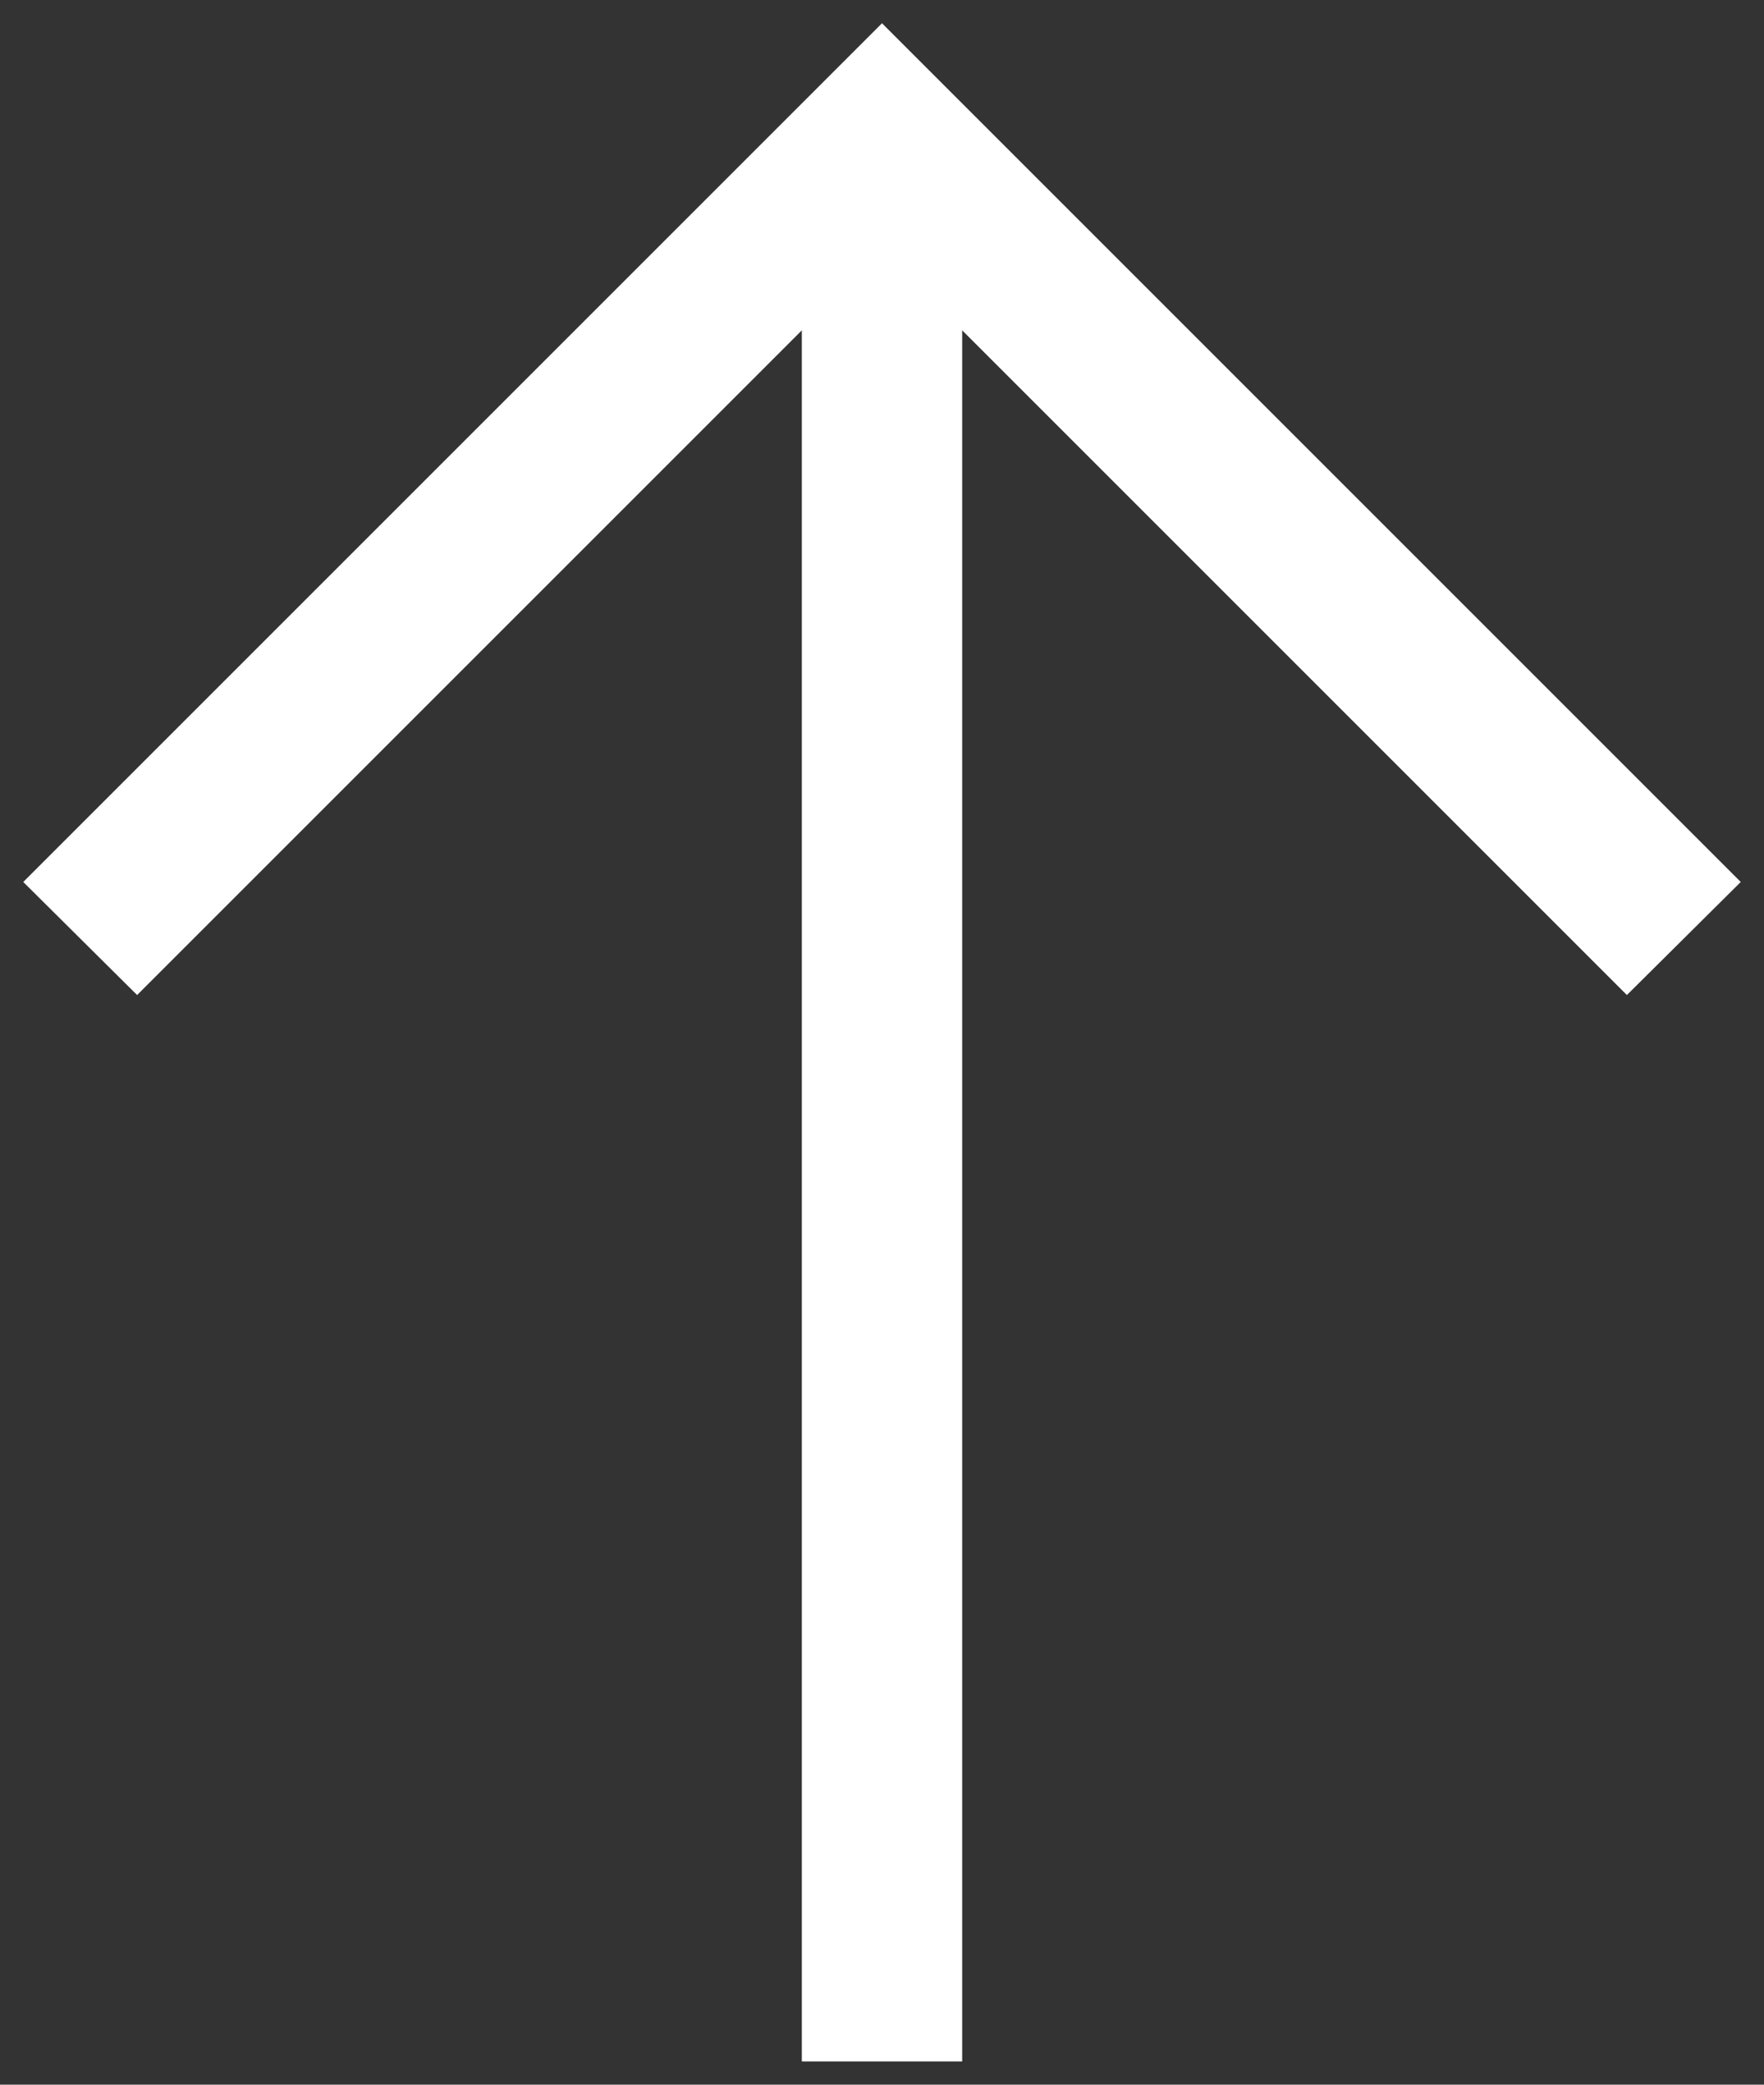
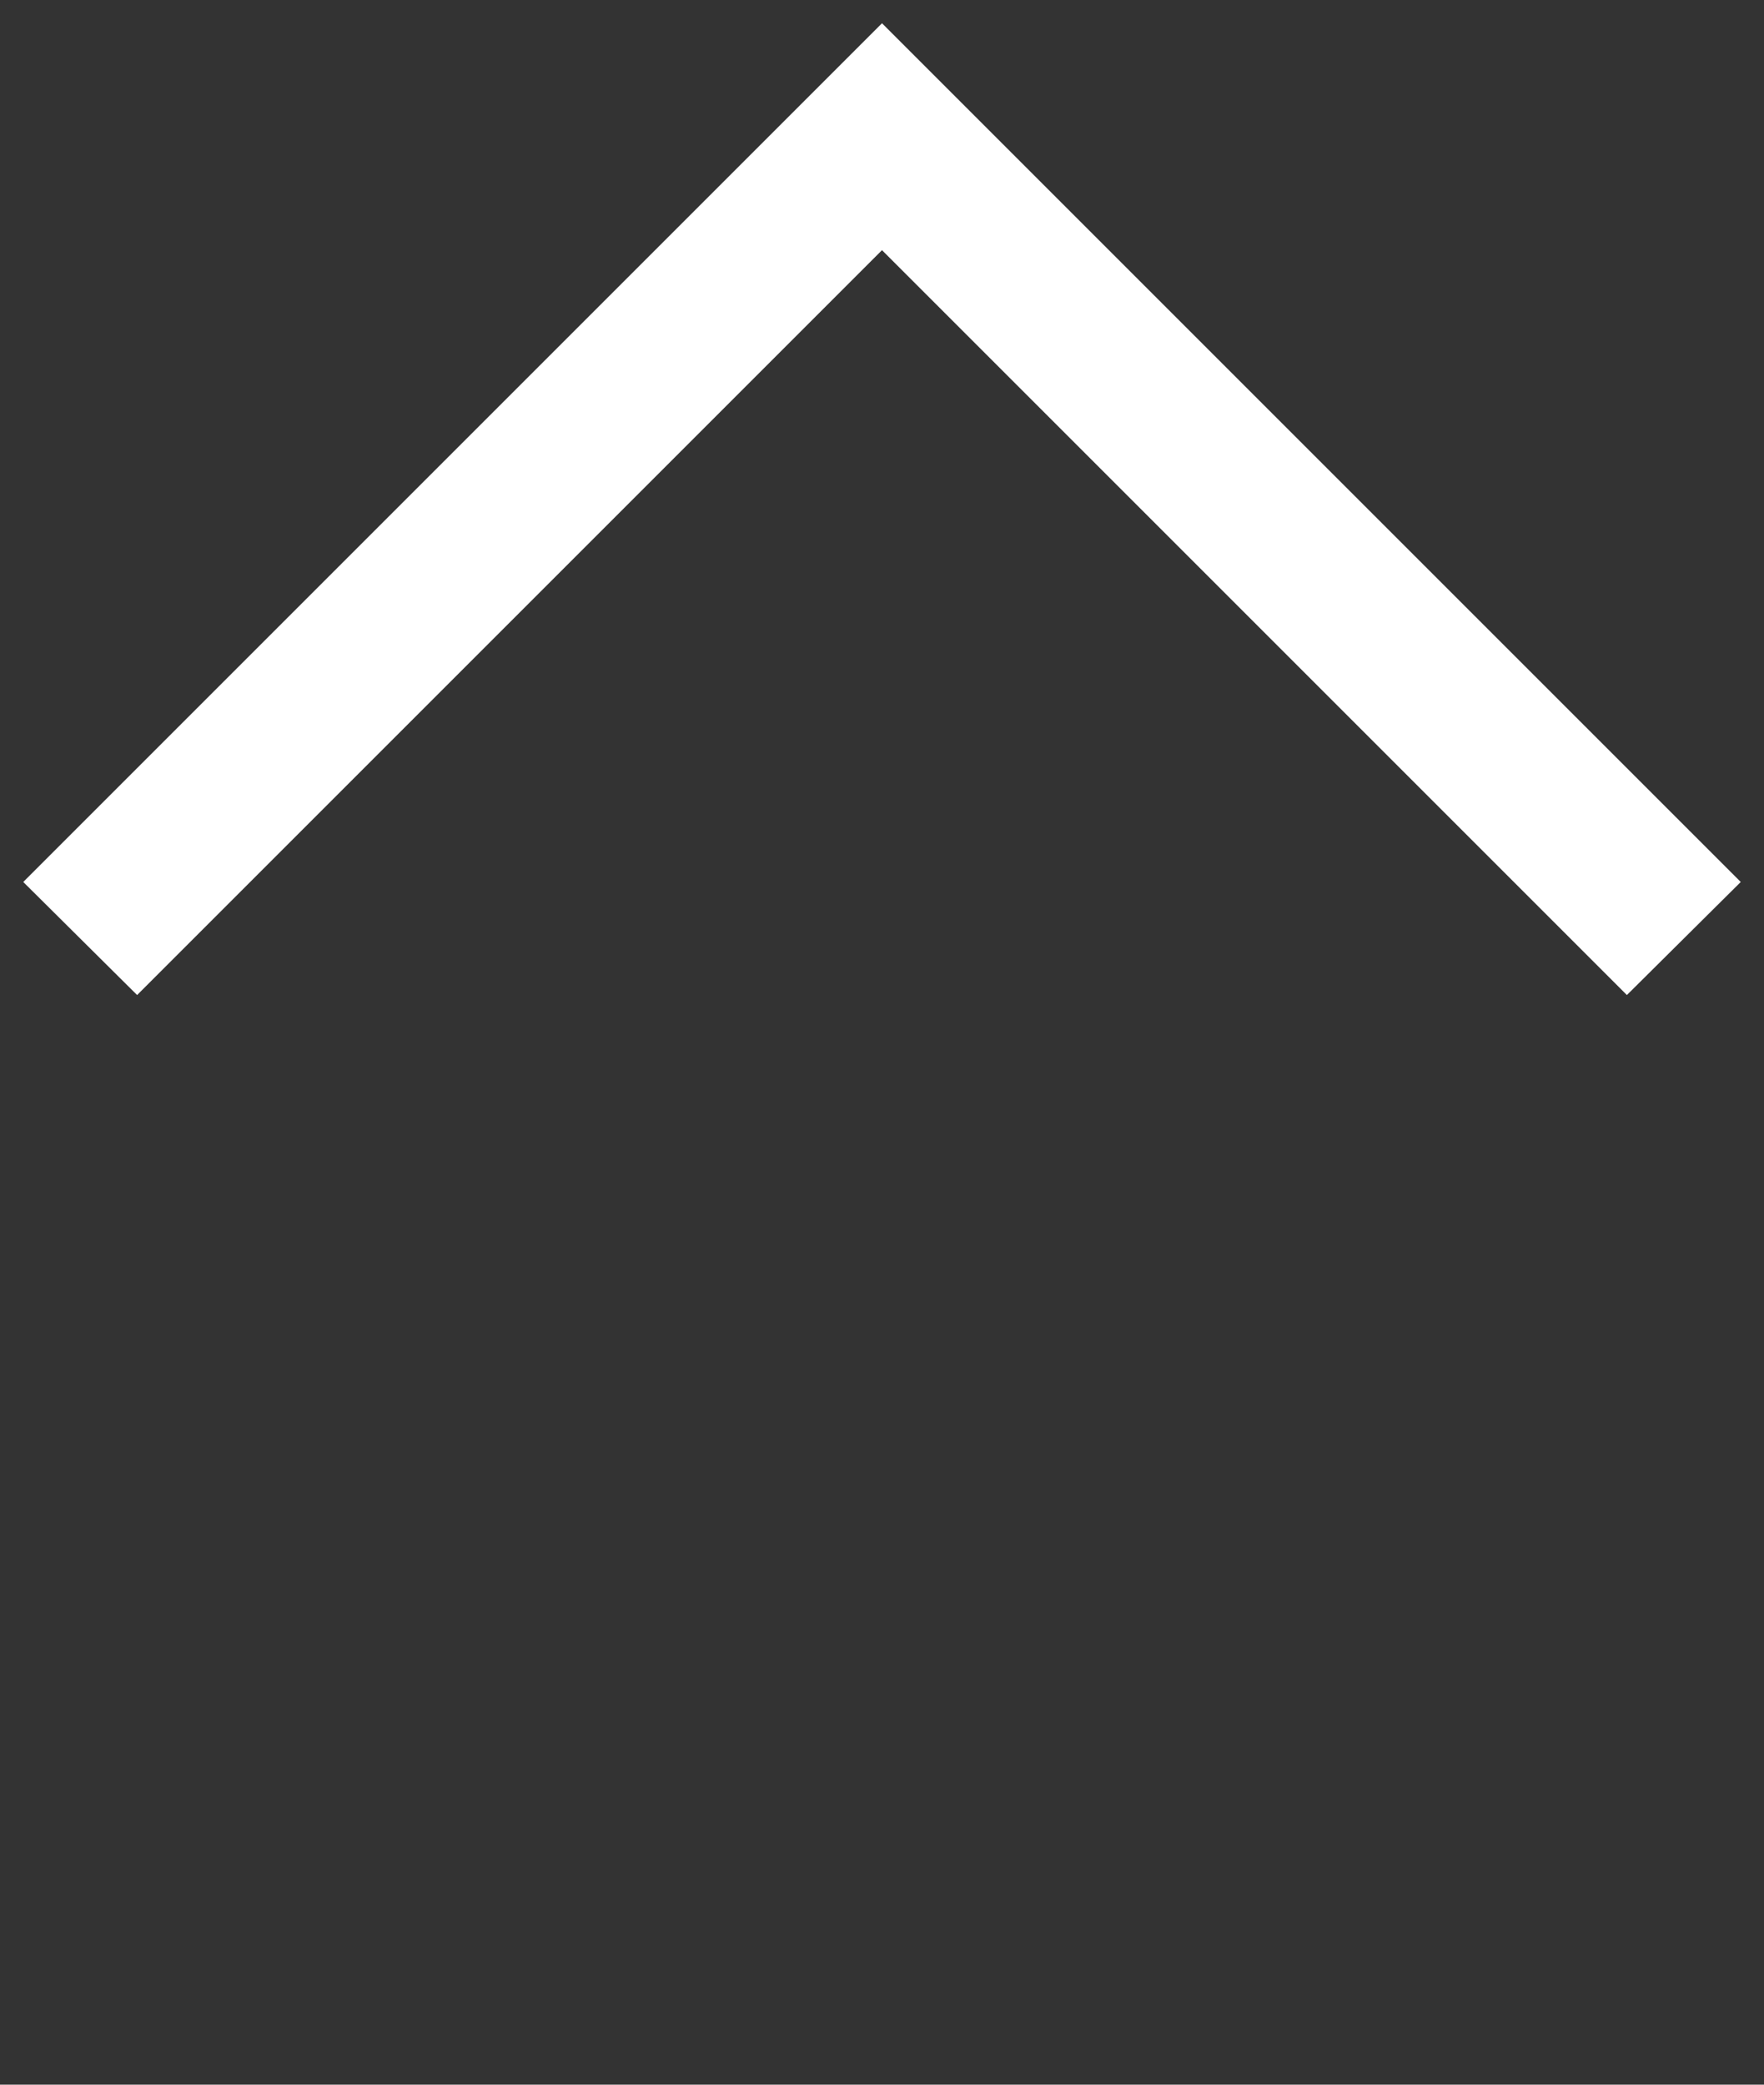
<svg xmlns="http://www.w3.org/2000/svg" id="レイヤー_1" data-name="レイヤー 1" viewBox="0 0 22 26">
  <rect x="0" y="0" width="22" height="26" fill="#333333" stroke="none" />
  <defs>
    <style>.cls-1{fill:#fff;}</style>
  </defs>
  <title>アートボード 1</title>
  <polygon class="cls-1" points="20.29 12.41 11 3.12 1.71 12.41 0.29 11 11 0.29 21.71 11 20.29 12.41" />
-   <rect class="cls-1" x="10" y="1.71" width="2" height="24" />
</svg>